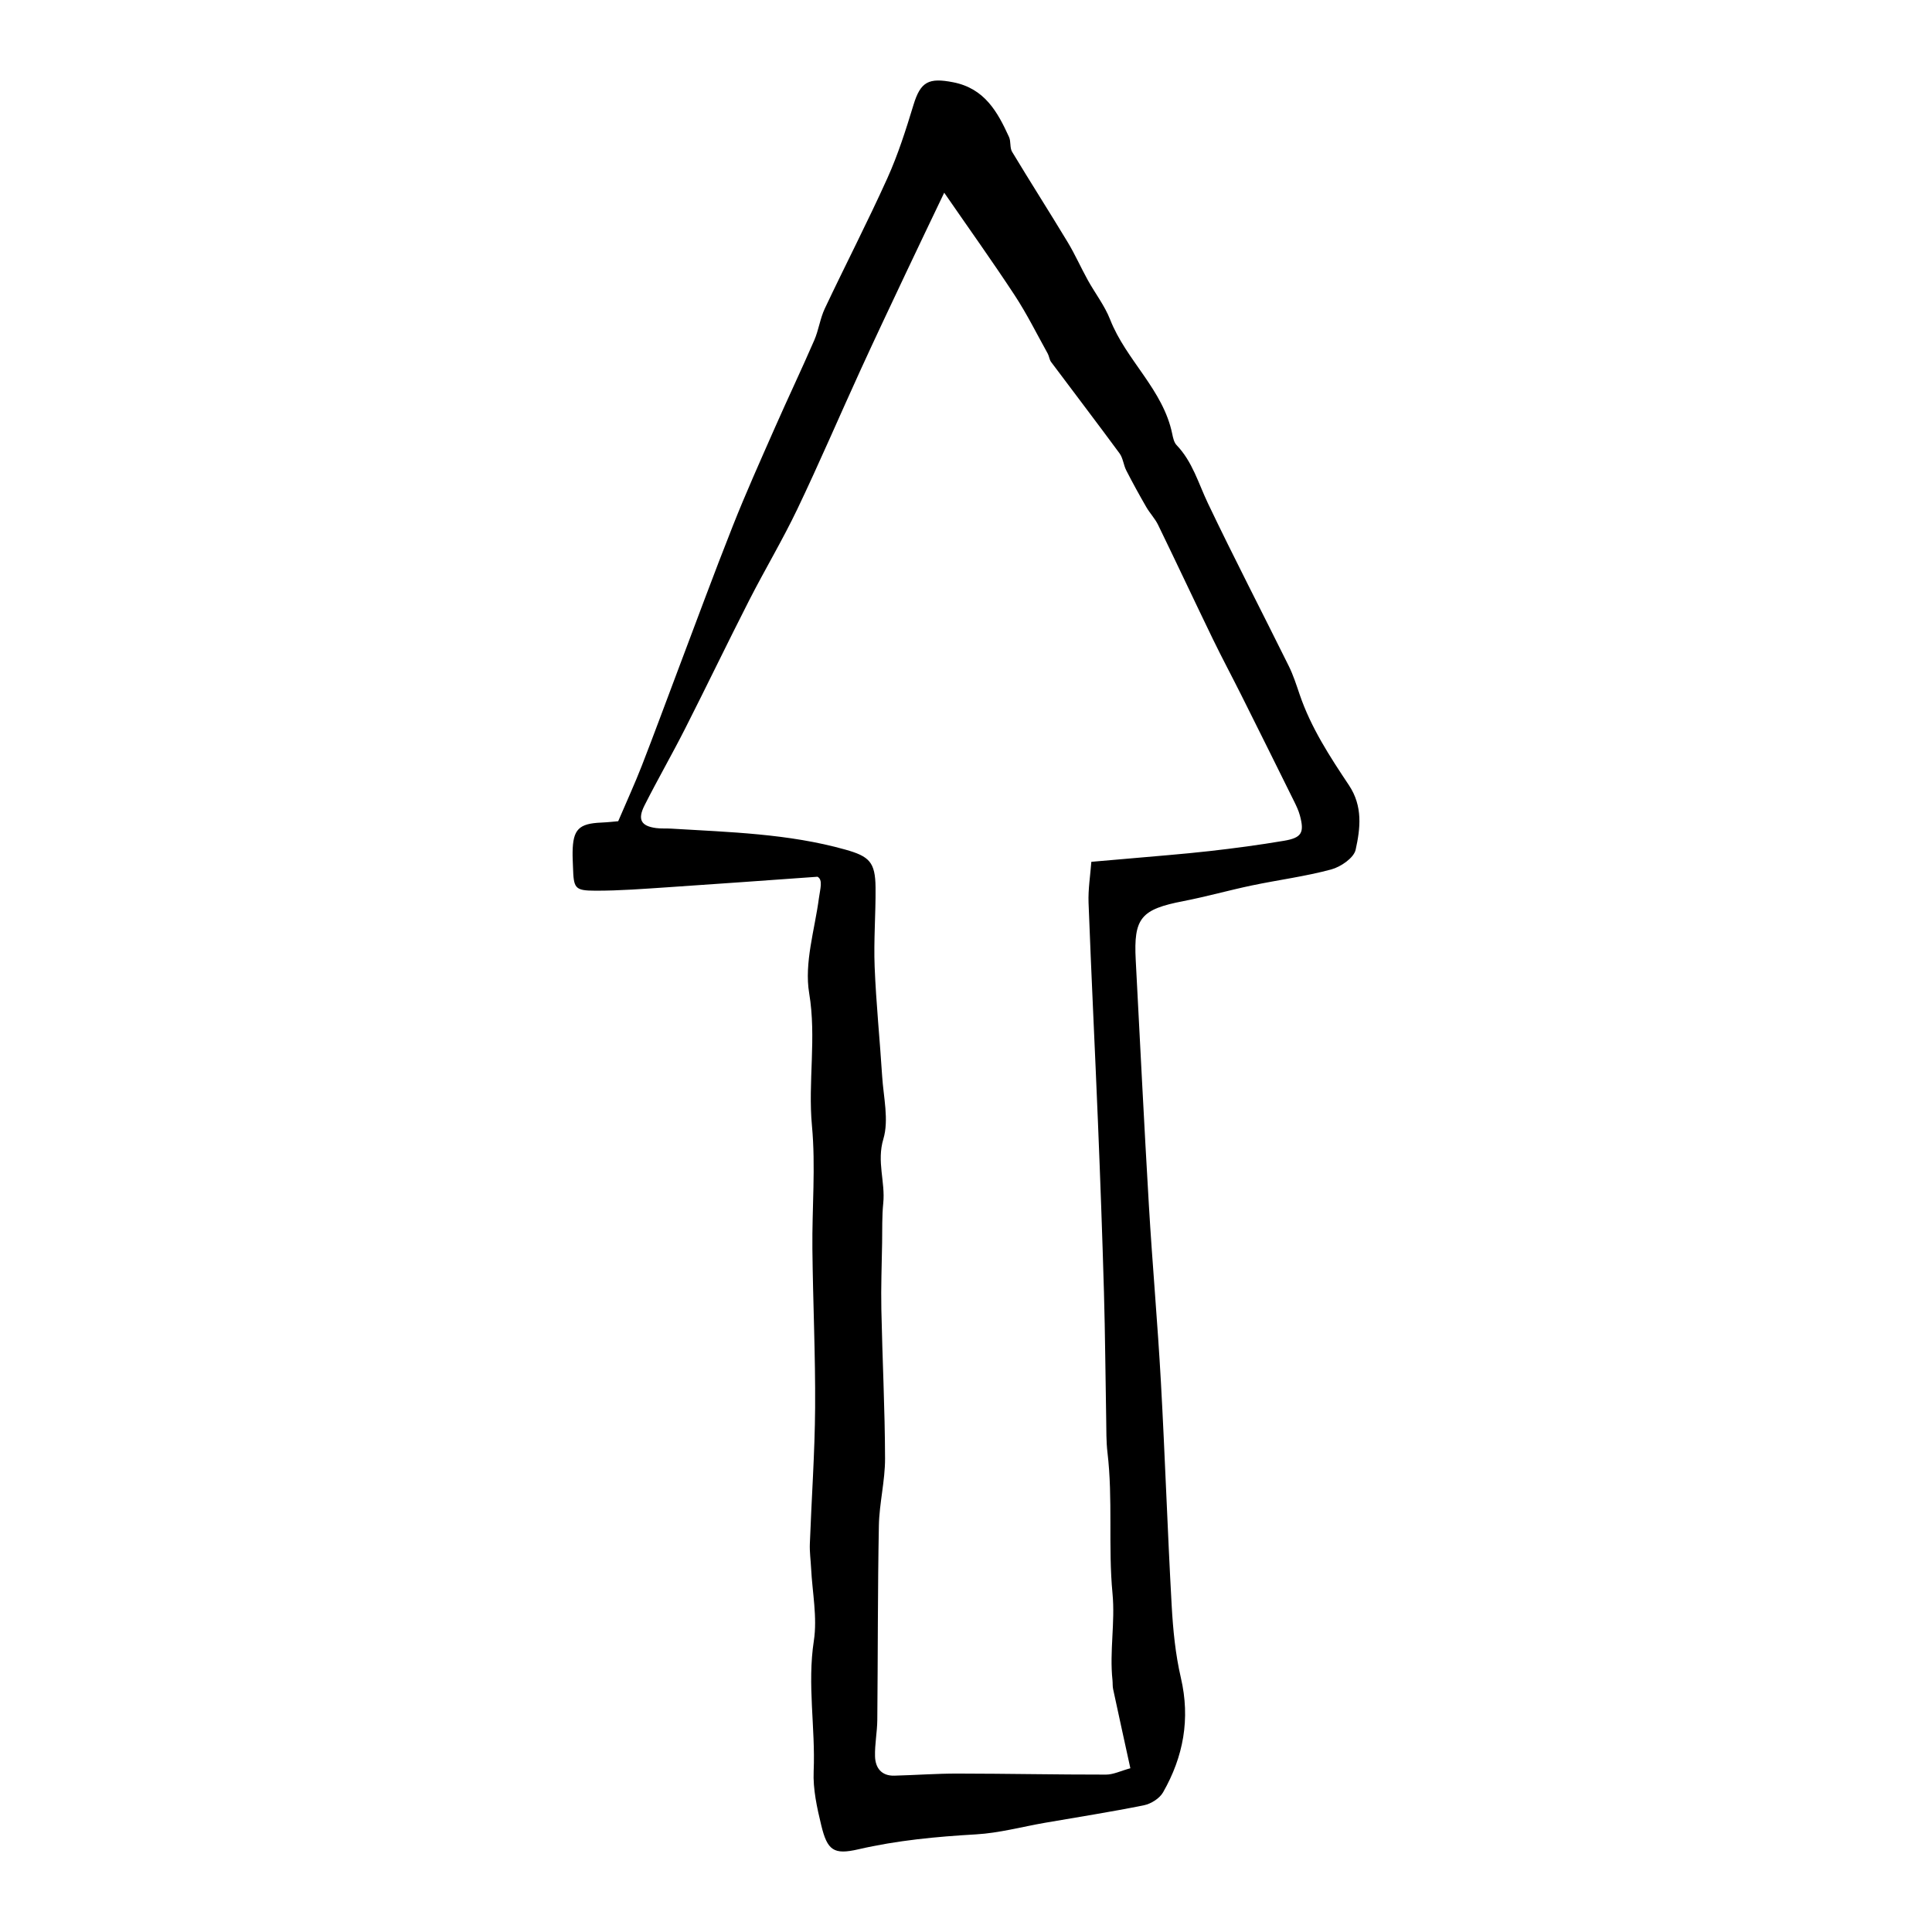
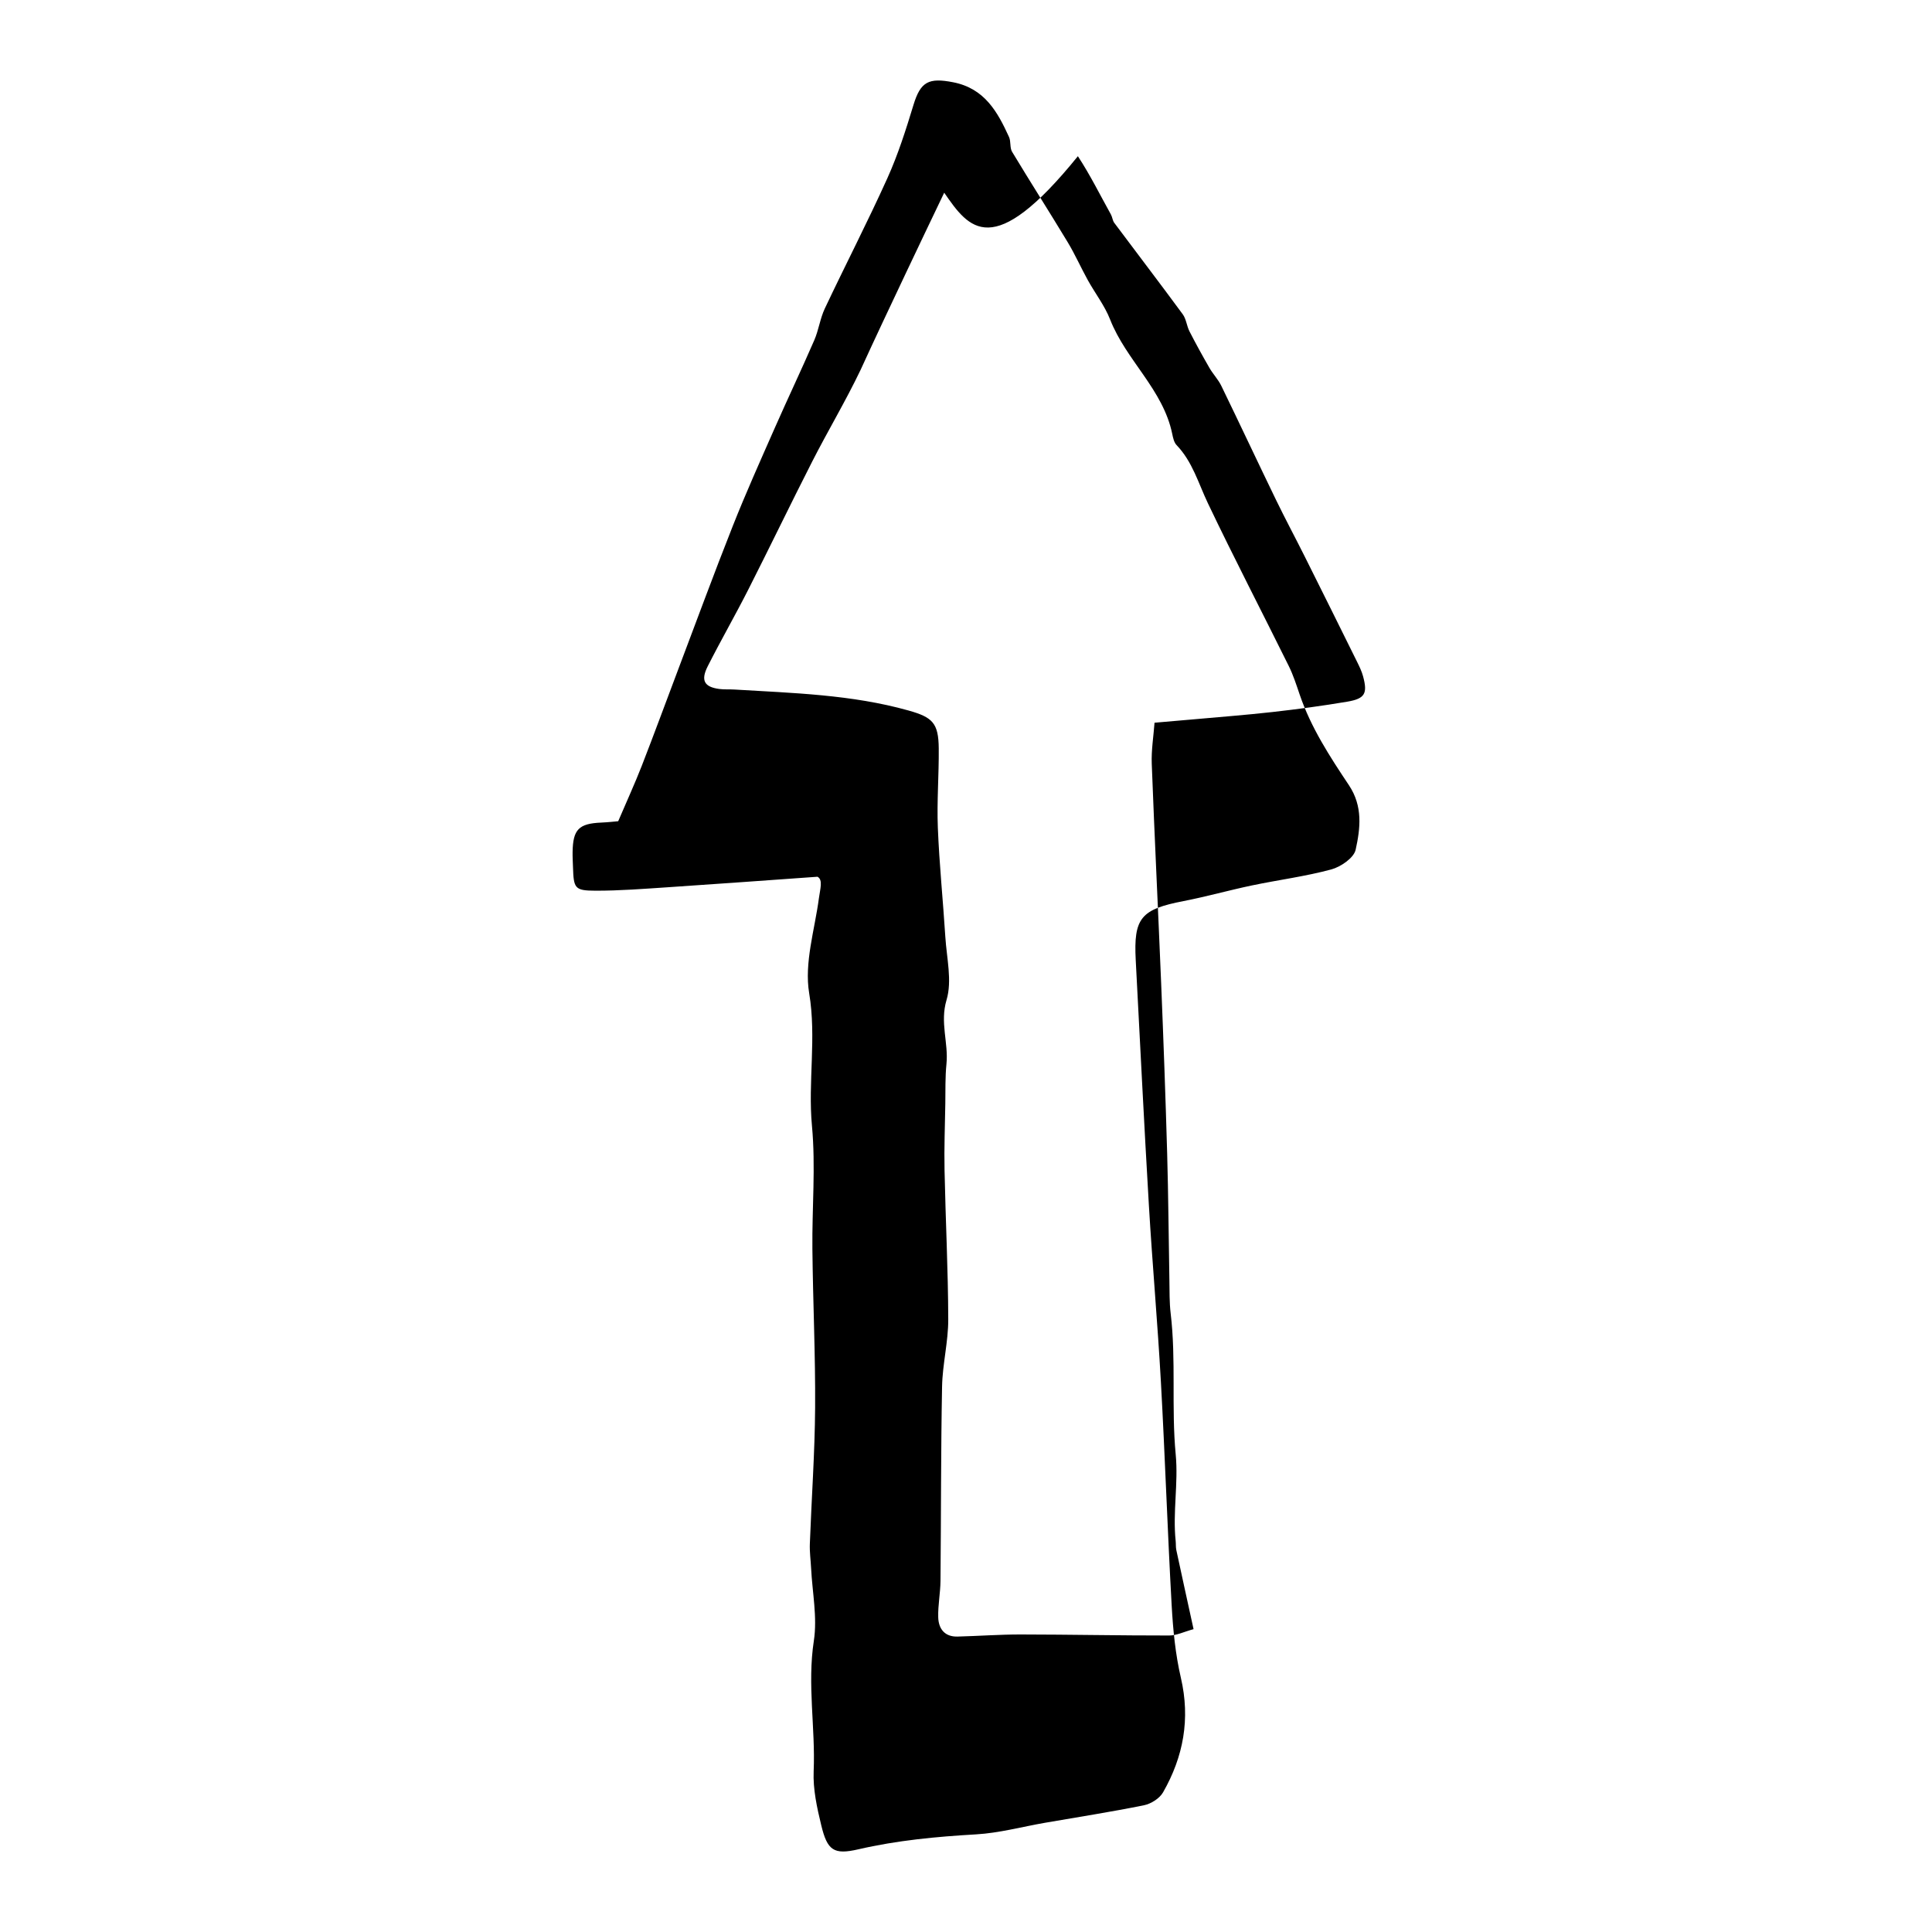
<svg xmlns="http://www.w3.org/2000/svg" version="1.1" id="Capa_1" x="0px" y="0px" viewBox="0 0 1200 1200" enable-background="new 0 0 1200 1200" xml:space="preserve">
-   <path d="M507.769,544.561c-32.943,2.328-62.885,4.538-92.841,6.519c-15.028,0.994-30.086,2.188-45.128,2.145  c-12.836-0.037-13.483-1.446-13.901-14.522c-0.101-3.173-0.302-6.348-0.25-9.519c0.23-14.022,3.862-17.667,17.778-18.265  c4.355-0.187,8.695-0.696,10.549-0.85c5.467-12.784,10.373-23.464,14.634-34.395c7.671-19.681,14.932-39.521,22.407-59.279  c11.324-29.932,22.358-59.98,34.14-89.731c8.081-20.405,17.081-40.452,25.931-60.545c8.076-18.337,16.688-36.439,24.674-54.813  c2.744-6.314,3.611-13.47,6.54-19.672c12.792-27.084,26.564-53.716,38.883-81.007c6.597-14.616,11.506-30.073,16.186-45.452  c4.401-14.461,9.425-17.072,24.698-14.069c19.457,3.825,27.495,18.283,34.654,33.986c1.27,2.784,0.387,6.672,1.909,9.199  c11.329,18.808,23.169,37.309,34.513,56.109c4.575,7.582,8.176,15.745,12.465,23.508c4.553,8.239,10.513,15.88,13.905,24.547  c9.921,25.349,32.935,43.494,38.59,71.081c0.496,2.422,1.107,5.282,2.702,6.941c9.881,10.28,13.529,23.7,19.442,36.1  c16.19,33.955,33.536,67.358,50.219,101.08c2.797,5.654,4.745,11.755,6.787,17.752c6.981,20.51,18.728,38.529,30.581,56.283  c8.761,13.122,7.102,26.848,4.175,40.108c-1.12,5.073-9.228,10.624-15.159,12.225c-16.124,4.353-32.832,6.494-49.222,9.925  c-14.213,2.975-28.224,6.952-42.473,9.713c-26.509,5.136-31.113,10.459-29.733,36.689c2.673,50.803,5.176,101.617,8.177,152.401  c2.158,36.517,5.421,72.97,7.449,109.493c2.573,46.317,4.114,92.691,6.702,139.007c0.84,15.04,2.315,30.266,5.718,44.891  c5.937,25.516,1.586,48.97-11.084,71.124c-2.157,3.771-7.455,7.118-11.84,8.007c-20.398,4.139-40.989,7.33-61.506,10.889  c-14.264,2.475-28.441,6.368-42.796,7.194c-24.656,1.42-49.005,3.714-73.153,9.292c-15.286,3.531-19.209,0.66-22.979-14.867  c-2.667-10.981-5.207-22.494-4.733-33.639c1.15-26.999-4.064-53.836,0.114-81.027c2.243-14.599-0.948-30.035-1.706-45.093  c-0.253-5.035-0.966-10.082-0.78-15.098c1.045-28.178,3.087-56.343,3.278-84.523c0.222-32.847-1.348-65.701-1.694-98.557  c-0.269-25.511,2.095-51.212-0.266-76.496c-2.566-27.48,2.896-54.684-1.736-82.469c-3.139-18.831,3.44-39.334,6.056-59.038  C509.413,552.051,511.289,546.486,507.769,544.561z M586.465,119.688c-8.08,16.933-15.99,33.368-23.774,49.862  c-9.466,20.056-18.973,40.094-28.196,60.261c-13.157,28.766-25.61,57.864-39.252,86.395c-9.227,19.298-20.26,37.723-29.985,56.794  c-13.489,26.452-26.349,53.223-39.787,79.701c-8.112,15.983-17.058,31.542-25.146,47.536c-4.46,8.821-2.134,12.838,7.153,14.086  c3.133,0.421,6.351,0.162,9.521,0.354c36.261,2.196,72.65,3.091,108.019,13.019c14.927,4.19,18.652,7.74,18.801,23.522  c0.154,16.43-1.216,32.897-0.561,49.294c0.904,22.638,3.229,45.216,4.653,67.838c0.826,13.11,4.312,27.222,0.75,39.133  c-4.205,14.063,1.284,26.623-0.056,39.813c-0.825,8.121-0.573,16.356-0.707,24.541c-0.226,13.801-0.759,27.611-0.479,41.404  c0.626,30.894,2.218,61.778,2.301,92.669c0.037,13.893-3.571,27.775-3.836,41.694c-0.763,40.225-0.591,80.468-0.978,120.702  c-0.073,7.553-1.625,15.114-1.408,22.64c0.204,7.091,3.971,12.156,11.955,11.952c13.134-0.336,26.262-1.324,39.391-1.305  c30.717,0.042,61.435,0.677,92.151,0.647c4.551-0.004,9.1-2.312,15.091-3.948c-3.814-17.445-7.307-33.292-10.71-49.159  c-0.388-1.808-0.202-3.731-0.4-5.589c-1.91-17.913,1.734-35.7,0.016-53.822c-2.754-29.048,0.337-58.455-3.131-87.604  c-0.806-6.778-0.658-13.679-0.783-20.527c-0.479-26.265-0.64-52.539-1.388-78.796c-1.002-35.179-2.29-70.353-3.724-105.517  c-1.855-45.493-4.129-90.97-5.847-136.468c-0.323-8.541,1.116-17.148,1.727-25.519c9.233-0.798,16.023-1.363,22.81-1.976  c16.818-1.518,33.666-2.78,50.443-4.668c15.526-1.748,31.036-3.818,46.438-6.424c11.042-1.869,12.722-5.072,9.848-15.725  c-0.817-3.029-2.202-5.941-3.601-8.77c-10.859-21.953-21.748-43.89-32.705-65.794c-5.843-11.682-12.029-23.195-17.724-34.947  c-11.444-23.612-22.576-47.375-34.047-70.973c-1.918-3.946-5.128-7.243-7.337-11.073c-4.312-7.478-8.483-15.047-12.417-22.73  c-1.727-3.373-2.007-7.649-4.18-10.606c-14.001-19.05-28.372-37.829-42.522-56.771c-1.082-1.449-1.19-3.586-2.095-5.212  c-6.744-12.126-12.929-24.627-20.519-36.205C616.519,162.491,601.947,142.124,586.465,119.688z" />
+   <path d="M507.769,544.561c-32.943,2.328-62.885,4.538-92.841,6.519c-15.028,0.994-30.086,2.188-45.128,2.145  c-12.836-0.037-13.483-1.446-13.901-14.522c-0.101-3.173-0.302-6.348-0.25-9.519c0.23-14.022,3.862-17.667,17.778-18.265  c4.355-0.187,8.695-0.696,10.549-0.85c5.467-12.784,10.373-23.464,14.634-34.395c7.671-19.681,14.932-39.521,22.407-59.279  c11.324-29.932,22.358-59.98,34.14-89.731c8.081-20.405,17.081-40.452,25.931-60.545c8.076-18.337,16.688-36.439,24.674-54.813  c2.744-6.314,3.611-13.47,6.54-19.672c12.792-27.084,26.564-53.716,38.883-81.007c6.597-14.616,11.506-30.073,16.186-45.452  c4.401-14.461,9.425-17.072,24.698-14.069c19.457,3.825,27.495,18.283,34.654,33.986c1.27,2.784,0.387,6.672,1.909,9.199  c11.329,18.808,23.169,37.309,34.513,56.109c4.575,7.582,8.176,15.745,12.465,23.508c4.553,8.239,10.513,15.88,13.905,24.547  c9.921,25.349,32.935,43.494,38.59,71.081c0.496,2.422,1.107,5.282,2.702,6.941c9.881,10.28,13.529,23.7,19.442,36.1  c16.19,33.955,33.536,67.358,50.219,101.08c2.797,5.654,4.745,11.755,6.787,17.752c6.981,20.51,18.728,38.529,30.581,56.283  c8.761,13.122,7.102,26.848,4.175,40.108c-1.12,5.073-9.228,10.624-15.159,12.225c-16.124,4.353-32.832,6.494-49.222,9.925  c-14.213,2.975-28.224,6.952-42.473,9.713c-26.509,5.136-31.113,10.459-29.733,36.689c2.673,50.803,5.176,101.617,8.177,152.401  c2.158,36.517,5.421,72.97,7.449,109.493c2.573,46.317,4.114,92.691,6.702,139.007c0.84,15.04,2.315,30.266,5.718,44.891  c5.937,25.516,1.586,48.97-11.084,71.124c-2.157,3.771-7.455,7.118-11.84,8.007c-20.398,4.139-40.989,7.33-61.506,10.889  c-14.264,2.475-28.441,6.368-42.796,7.194c-24.656,1.42-49.005,3.714-73.153,9.292c-15.286,3.531-19.209,0.66-22.979-14.867  c-2.667-10.981-5.207-22.494-4.733-33.639c1.15-26.999-4.064-53.836,0.114-81.027c2.243-14.599-0.948-30.035-1.706-45.093  c-0.253-5.035-0.966-10.082-0.78-15.098c1.045-28.178,3.087-56.343,3.278-84.523c0.222-32.847-1.348-65.701-1.694-98.557  c-0.269-25.511,2.095-51.212-0.266-76.496c-2.566-27.48,2.896-54.684-1.736-82.469c-3.139-18.831,3.44-39.334,6.056-59.038  C509.413,552.051,511.289,546.486,507.769,544.561z M586.465,119.688c-8.08,16.933-15.99,33.368-23.774,49.862  c-9.466,20.056-18.973,40.094-28.196,60.261c-9.227,19.298-20.26,37.723-29.985,56.794  c-13.489,26.452-26.349,53.223-39.787,79.701c-8.112,15.983-17.058,31.542-25.146,47.536c-4.46,8.821-2.134,12.838,7.153,14.086  c3.133,0.421,6.351,0.162,9.521,0.354c36.261,2.196,72.65,3.091,108.019,13.019c14.927,4.19,18.652,7.74,18.801,23.522  c0.154,16.43-1.216,32.897-0.561,49.294c0.904,22.638,3.229,45.216,4.653,67.838c0.826,13.11,4.312,27.222,0.75,39.133  c-4.205,14.063,1.284,26.623-0.056,39.813c-0.825,8.121-0.573,16.356-0.707,24.541c-0.226,13.801-0.759,27.611-0.479,41.404  c0.626,30.894,2.218,61.778,2.301,92.669c0.037,13.893-3.571,27.775-3.836,41.694c-0.763,40.225-0.591,80.468-0.978,120.702  c-0.073,7.553-1.625,15.114-1.408,22.64c0.204,7.091,3.971,12.156,11.955,11.952c13.134-0.336,26.262-1.324,39.391-1.305  c30.717,0.042,61.435,0.677,92.151,0.647c4.551-0.004,9.1-2.312,15.091-3.948c-3.814-17.445-7.307-33.292-10.71-49.159  c-0.388-1.808-0.202-3.731-0.4-5.589c-1.91-17.913,1.734-35.7,0.016-53.822c-2.754-29.048,0.337-58.455-3.131-87.604  c-0.806-6.778-0.658-13.679-0.783-20.527c-0.479-26.265-0.64-52.539-1.388-78.796c-1.002-35.179-2.29-70.353-3.724-105.517  c-1.855-45.493-4.129-90.97-5.847-136.468c-0.323-8.541,1.116-17.148,1.727-25.519c9.233-0.798,16.023-1.363,22.81-1.976  c16.818-1.518,33.666-2.78,50.443-4.668c15.526-1.748,31.036-3.818,46.438-6.424c11.042-1.869,12.722-5.072,9.848-15.725  c-0.817-3.029-2.202-5.941-3.601-8.77c-10.859-21.953-21.748-43.89-32.705-65.794c-5.843-11.682-12.029-23.195-17.724-34.947  c-11.444-23.612-22.576-47.375-34.047-70.973c-1.918-3.946-5.128-7.243-7.337-11.073c-4.312-7.478-8.483-15.047-12.417-22.73  c-1.727-3.373-2.007-7.649-4.18-10.606c-14.001-19.05-28.372-37.829-42.522-56.771c-1.082-1.449-1.19-3.586-2.095-5.212  c-6.744-12.126-12.929-24.627-20.519-36.205C616.519,162.491,601.947,142.124,586.465,119.688z" />
</svg>